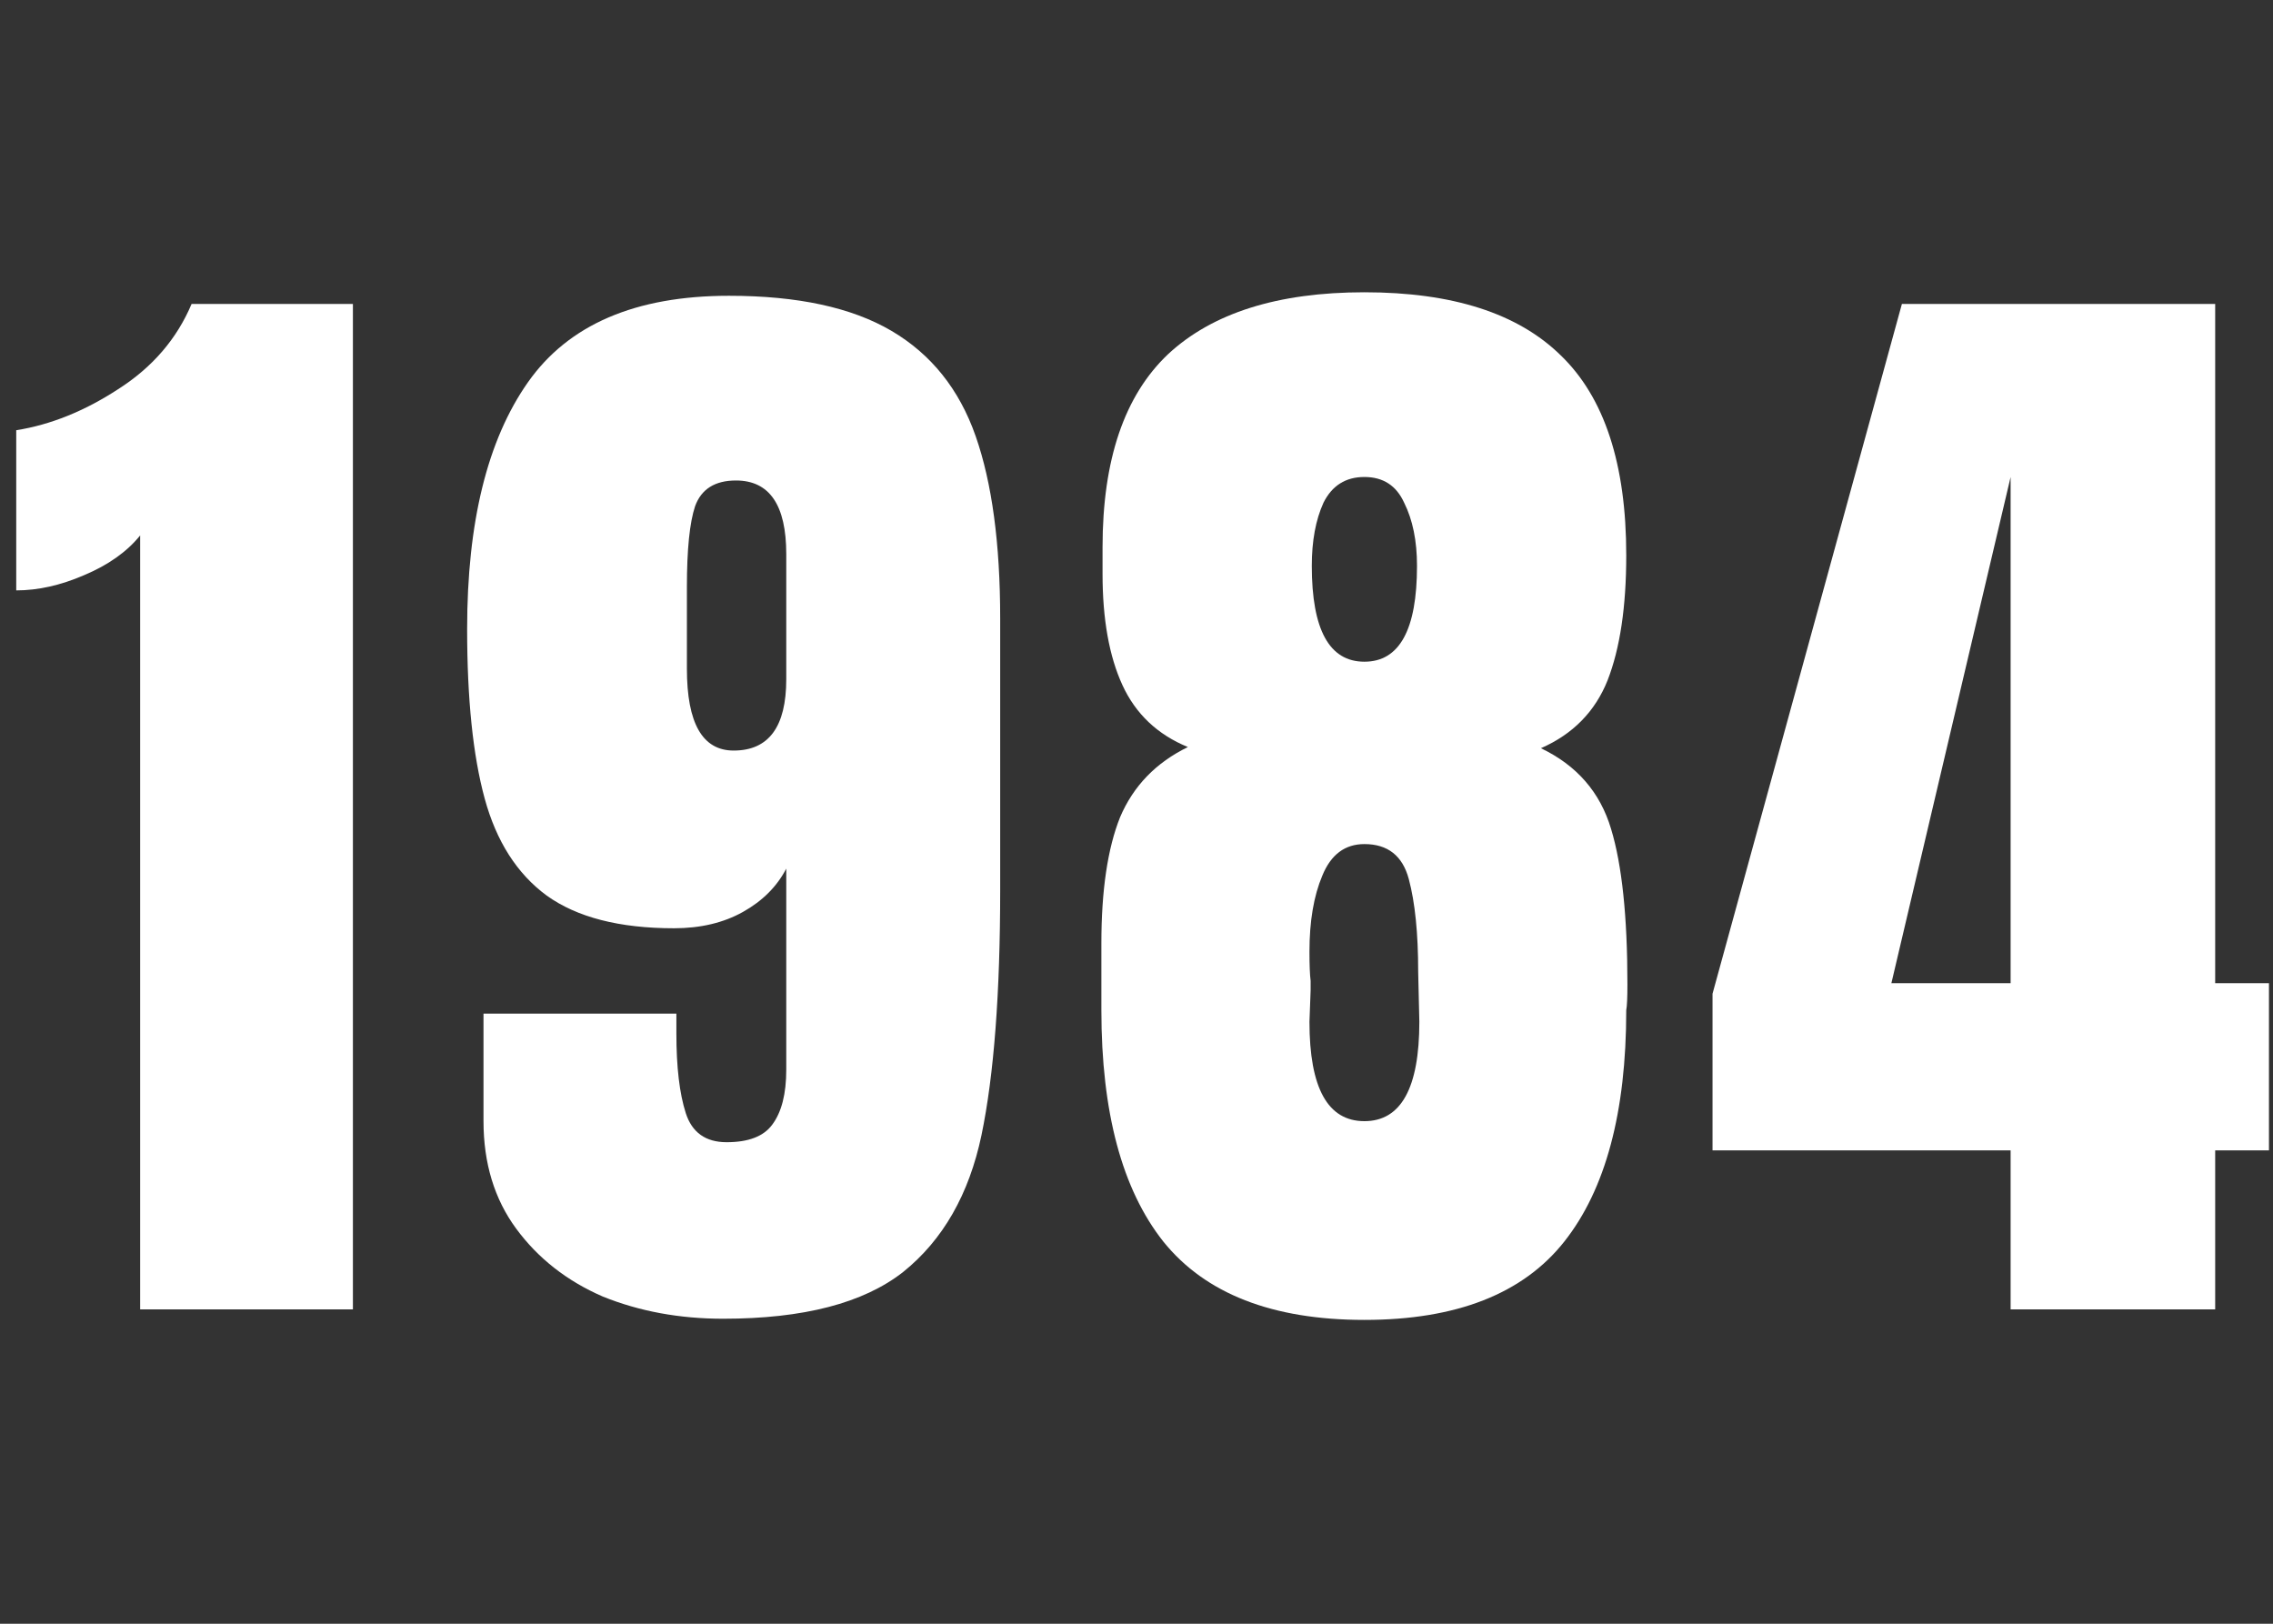
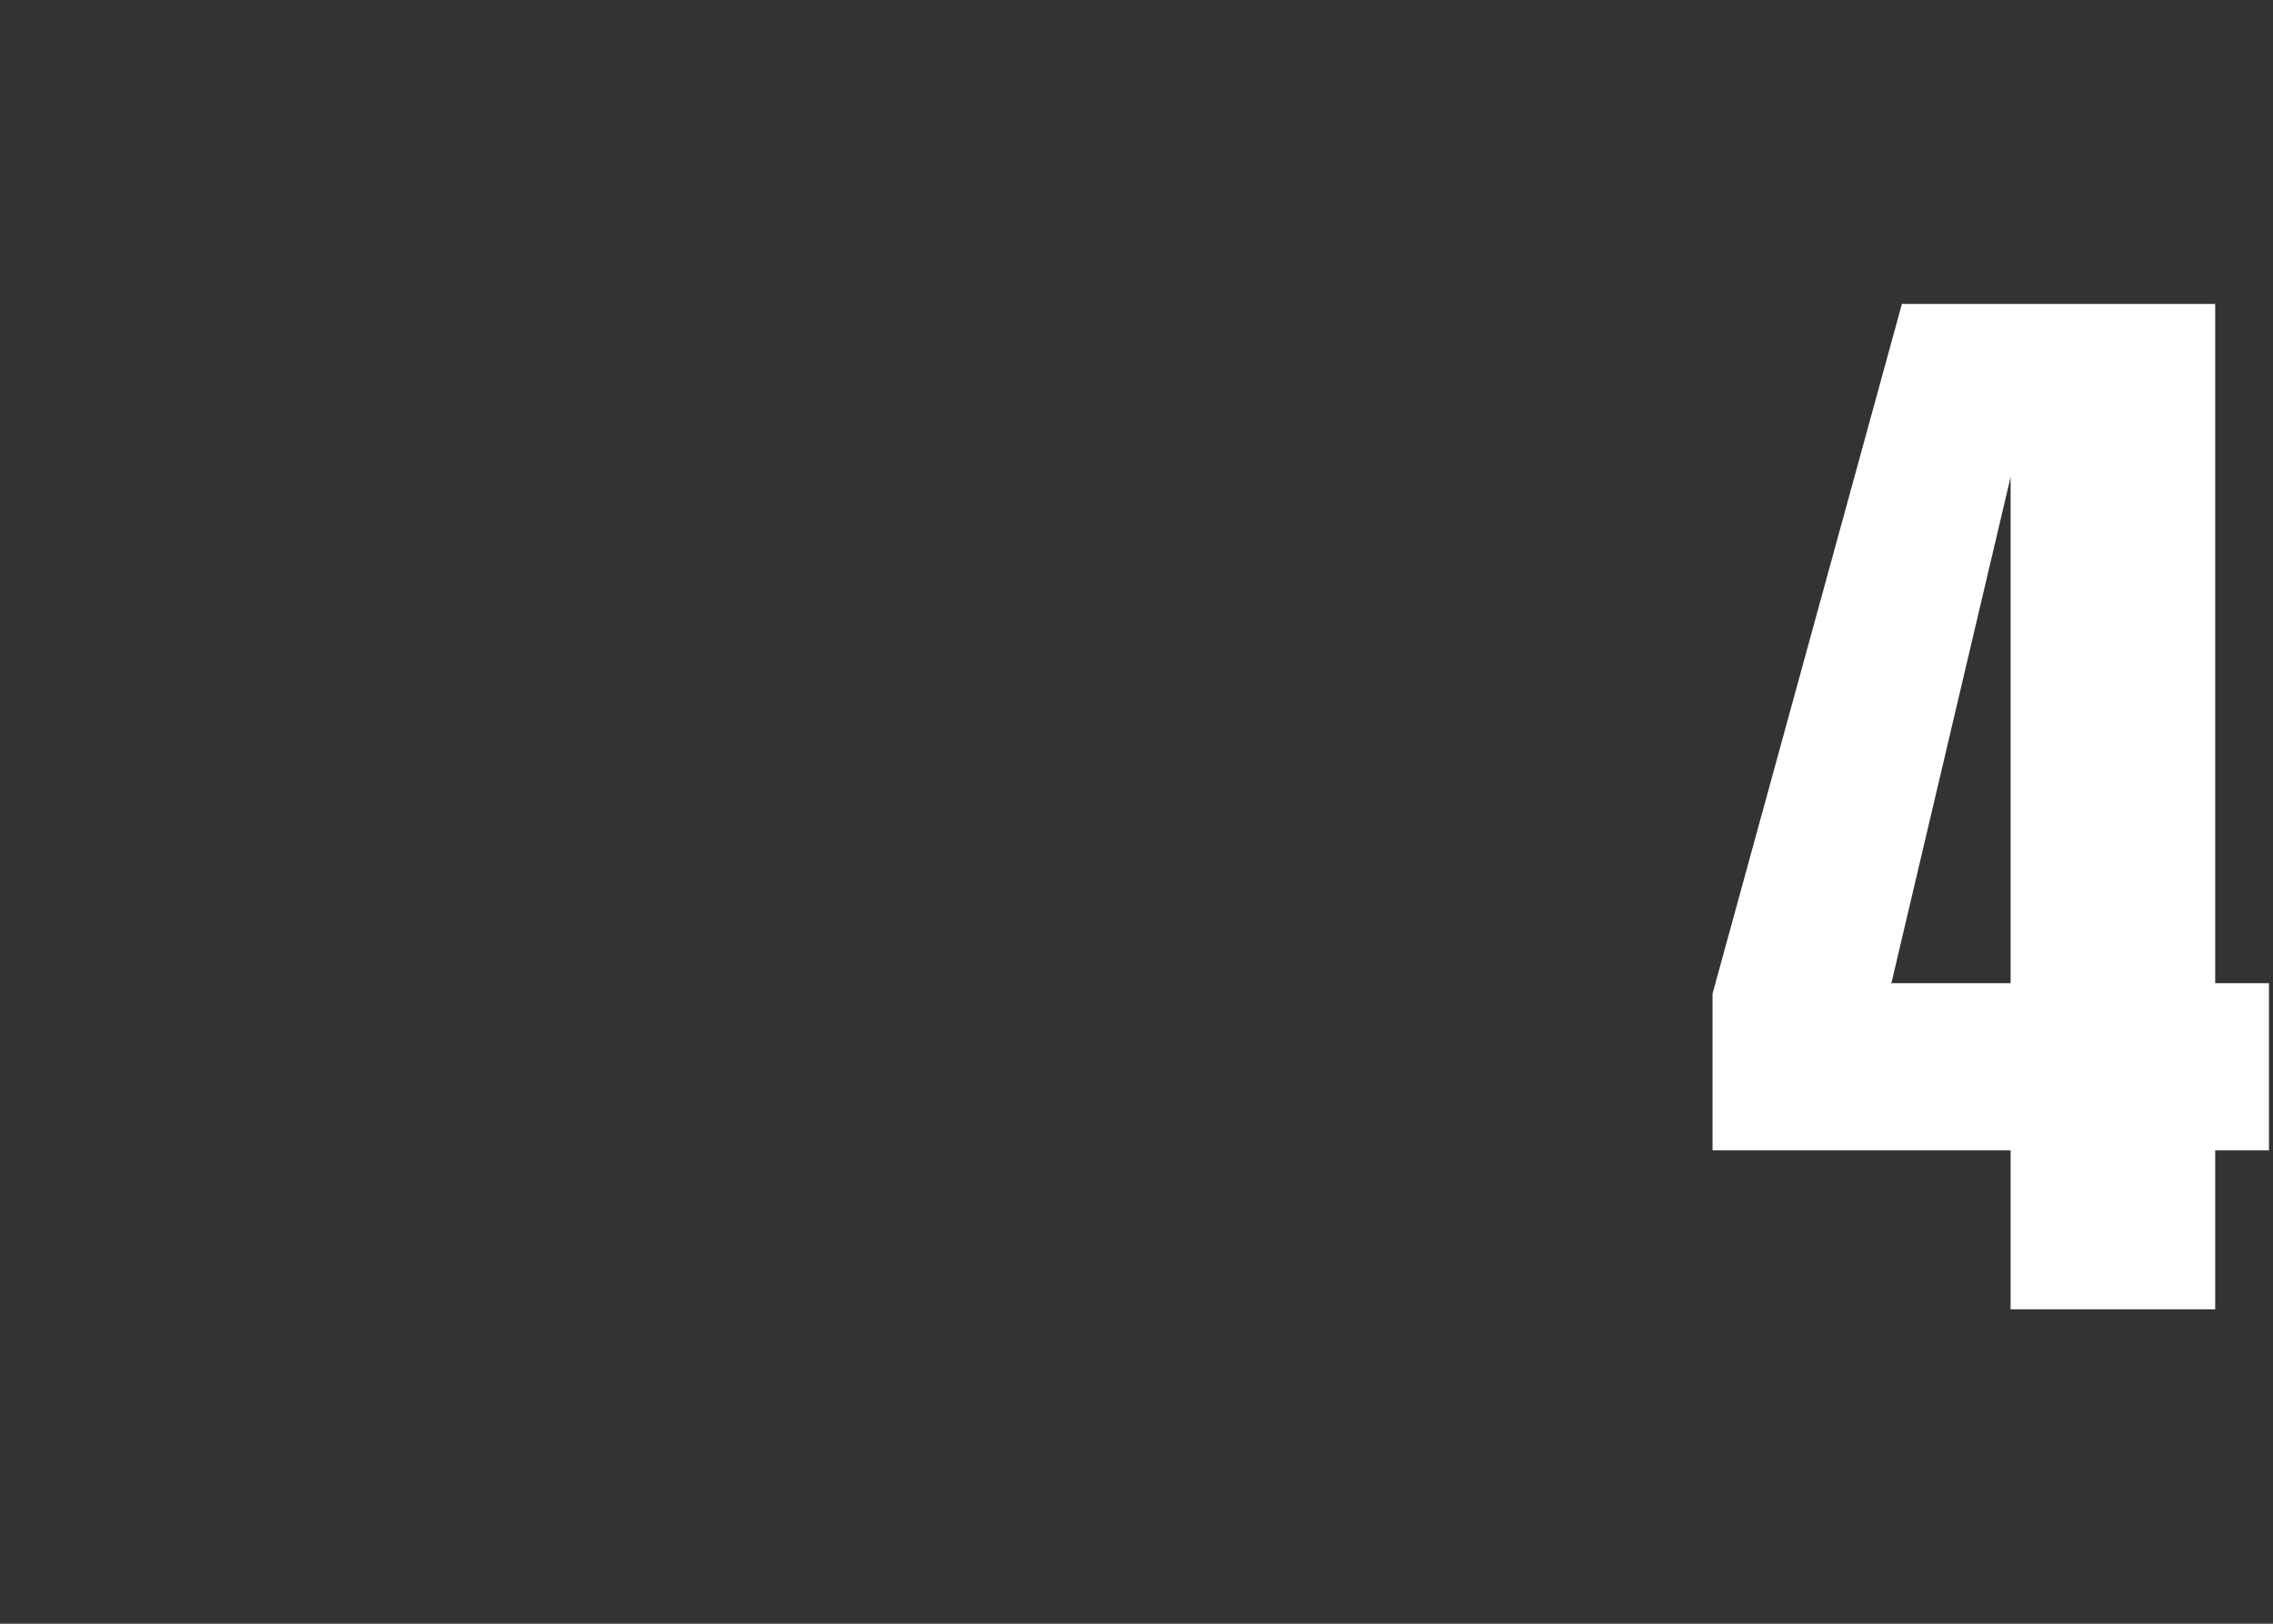
<svg xmlns="http://www.w3.org/2000/svg" width="140" height="100" viewBox="0 0 140 100" fill="none">
  <rect x="0" y="0" width="140" height="100" fill="#333333" stroke="none" />
-   <path d="M8.632 32.976C7.816 33.984 6.664 34.8 5.176 35.424C3.736 36.048 2.344 36.36 1 36.36V26.496C3.112 26.16 5.2 25.32 7.264 23.976C9.376 22.632 10.888 20.88 11.8 18.72H21.736V80.64H8.632V32.976Z" fill="white" />
-   <path d="M44.54 81.216C41.852 81.216 39.38 80.76 37.124 79.848C34.916 78.888 33.14 77.496 31.796 75.672C30.452 73.848 29.78 71.64 29.78 69.048V62.424H41.66V63.648C41.66 65.712 41.852 67.344 42.236 68.544C42.62 69.744 43.46 70.344 44.756 70.344C46.1 70.344 47.036 69.984 47.564 69.264C48.14 68.496 48.428 67.368 48.428 65.88V53.496C47.852 54.6 46.964 55.488 45.764 56.16C44.564 56.832 43.148 57.168 41.516 57.168C38.156 57.168 35.54 56.496 33.668 55.152C31.844 53.808 30.572 51.816 29.852 49.176C29.132 46.536 28.772 43.056 28.772 38.736C28.772 32.16 30.02 27.096 32.516 23.544C35.012 19.992 39.14 18.216 44.9 18.216C49.124 18.216 52.46 18.936 54.908 20.376C57.356 21.816 59.084 23.976 60.092 26.856C61.1 29.736 61.604 33.48 61.604 38.088V54.792C61.604 61.176 61.22 66.216 60.452 69.912C59.684 73.56 58.076 76.368 55.628 78.336C53.18 80.256 49.484 81.216 44.54 81.216ZM45.188 46.224C47.348 46.224 48.428 44.76 48.428 41.832V34.128C48.428 31.104 47.396 29.592 45.332 29.592C44.036 29.592 43.196 30.12 42.812 31.176C42.476 32.184 42.308 33.84 42.308 36.144V41.184C42.308 44.544 43.268 46.224 45.188 46.224Z" fill="white" />
-   <path d="M84.037 81.288C78.373 81.288 74.245 79.68 71.653 76.464C69.109 73.248 67.837 68.496 67.837 62.208V58.104C67.837 54.84 68.221 52.248 68.989 50.328C69.805 48.408 71.197 46.968 73.165 46.008C71.293 45.24 69.949 43.968 69.133 42.192C68.317 40.416 67.909 38.136 67.909 35.352V33.696C67.909 28.32 69.253 24.36 71.941 21.816C74.677 19.272 78.709 18 84.037 18C89.461 18 93.493 19.296 96.133 21.888C98.821 24.48 100.165 28.584 100.165 34.2C100.165 37.368 99.781 39.936 99.013 41.904C98.245 43.824 96.877 45.216 94.909 46.08C97.117 47.136 98.557 48.792 99.229 51.048C99.901 53.256 100.237 56.448 100.237 60.624C100.237 61.44 100.213 61.968 100.165 62.208C100.165 68.496 98.893 73.248 96.349 76.464C93.805 79.68 89.701 81.288 84.037 81.288ZM84.037 40.752C86.197 40.752 87.277 38.784 87.277 34.848C87.277 33.312 87.013 32.016 86.485 30.96C86.005 29.904 85.189 29.376 84.037 29.376C82.885 29.376 82.045 29.904 81.517 30.96C81.037 32.016 80.797 33.312 80.797 34.848C80.797 38.784 81.877 40.752 84.037 40.752ZM84.037 69.048C86.293 69.048 87.421 67.008 87.421 62.928L87.349 59.832C87.349 57.48 87.157 55.584 86.773 54.144C86.389 52.704 85.477 51.984 84.037 51.984C82.837 51.984 81.973 52.632 81.445 53.928C80.917 55.176 80.653 56.736 80.653 58.608C80.653 59.424 80.677 60.024 80.725 60.408V60.984L80.653 62.928C80.653 67.008 81.781 69.048 84.037 69.048Z" fill="white" />
  <path d="M123.839 80.64V70.848H105.479V61.2L117.143 18.72H136.439V60.552H139.751V70.848H136.439V80.64H123.839ZM116.495 60.552H123.839V29.376L116.495 60.552Z" fill="white" />
</svg>